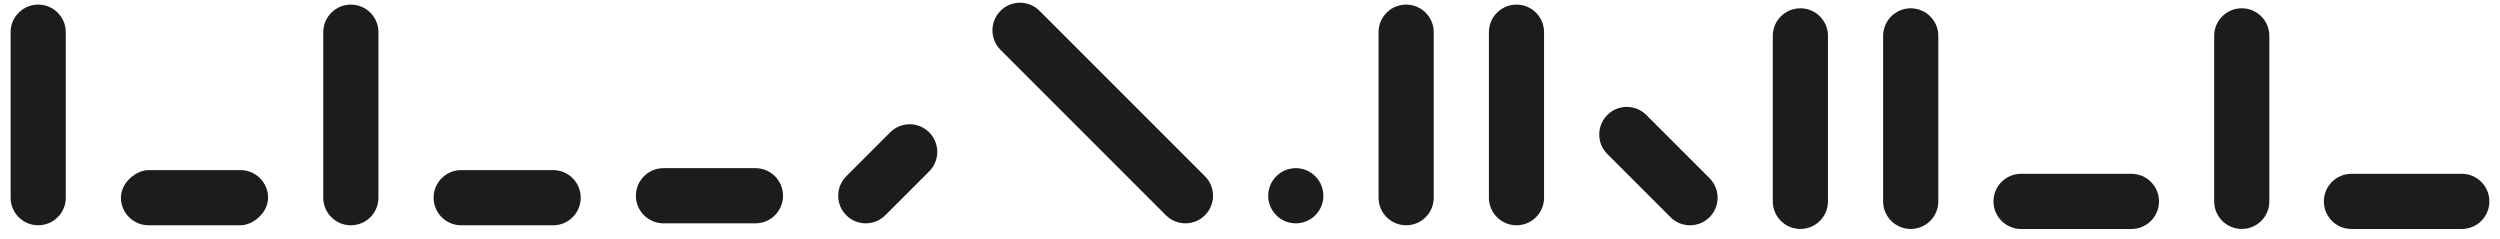
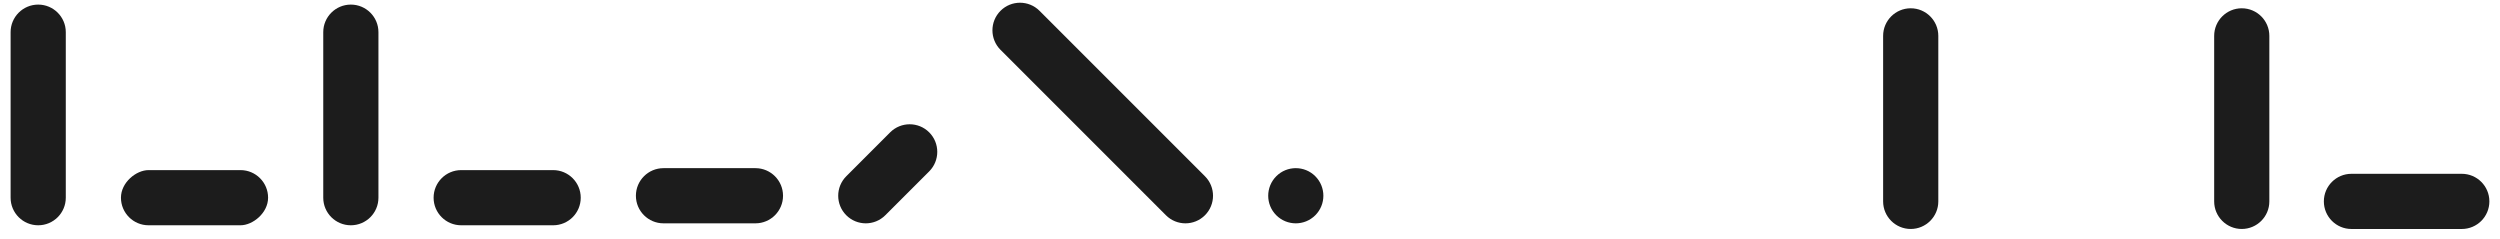
<svg xmlns="http://www.w3.org/2000/svg" width="136" height="13" viewBox="0 0 136 13" fill="none">
  <path d="M0.577 1.75C0.577 0.922 1.249 0.25 2.078 0.25C2.907 0.25 3.579 0.922 3.579 1.75L3.579 10.755C3.579 11.584 2.907 12.255 2.078 12.255C1.249 12.255 0.577 11.584 0.577 10.755L0.577 1.75Z" fill="#1C1C1C" />
  <rect x="14.584" y="9.254" width="3.001" height="8.004" rx="1.501" transform="rotate(90 14.584 9.254)" fill="#1C1C1C" />
  <path d="M17.585 1.75C17.585 0.922 18.257 0.25 19.086 0.25C19.915 0.25 20.587 0.922 20.587 1.75V10.755C20.587 11.584 19.915 12.255 19.086 12.255C18.257 12.255 17.585 11.584 17.585 10.755V1.75Z" fill="#1C1C1C" />
  <path d="M30.091 9.254C30.92 9.254 31.592 9.926 31.592 10.755C31.592 11.584 30.92 12.255 30.091 12.255L25.089 12.255C24.26 12.255 23.588 11.584 23.588 10.755C23.588 9.926 24.26 9.254 25.089 9.254L30.091 9.254Z" fill="#1C1C1C" />
  <path d="M41.096 9.148C41.925 9.148 42.597 9.82 42.597 10.649C42.597 11.477 41.925 12.149 41.096 12.149L36.094 12.149C35.265 12.149 34.593 11.477 34.593 10.649C34.593 9.82 35.265 9.148 36.094 9.148L41.096 9.148Z" fill="#1C1C1C" />
  <path d="M54.428 2.711C53.842 2.125 53.842 1.174 54.428 0.588C55.014 0.002 55.964 0.002 56.55 0.588L65.549 9.588C66.135 10.174 66.135 11.124 65.549 11.71C64.963 12.296 64.013 12.296 63.427 11.71L54.428 2.711Z" fill="#1C1C1C" />
  <path d="M71.552 11.71C72.138 11.124 72.138 10.174 71.552 9.587C70.966 9.001 70.016 9.001 69.43 9.587C68.844 10.174 68.844 11.124 69.43 11.71C70.016 12.296 70.966 12.296 71.552 11.71Z" fill="#1C1C1C" />
-   <path d="M74.993 1.75C74.993 0.922 75.665 0.25 76.494 0.25C77.323 0.25 77.995 0.922 77.995 1.75V10.755C77.995 11.584 77.323 12.255 76.494 12.255C75.665 12.255 74.993 11.584 74.993 10.755V1.75Z" fill="#1C1C1C" />
-   <path d="M87.438 8.378C86.852 7.792 86.852 6.842 87.438 6.255C88.024 5.669 88.974 5.669 89.56 6.255L92.999 9.694C93.585 10.28 93.585 11.23 92.999 11.816C92.412 12.402 91.462 12.402 90.876 11.816L87.438 8.378Z" fill="#1C1C1C" />
-   <path d="M80.996 1.75C80.996 0.922 81.668 0.25 82.496 0.25C83.325 0.25 83.997 0.922 83.997 1.75V10.755C83.997 11.584 83.325 12.255 82.496 12.255C81.668 12.255 80.996 11.584 80.996 10.755V1.75Z" fill="#1C1C1C" />
-   <path d="M96.439 1.952C96.439 1.123 97.111 0.451 97.94 0.451C98.769 0.451 99.441 1.123 99.441 1.952V10.956C99.441 11.784 98.769 12.456 97.94 12.456C97.111 12.456 96.439 11.784 96.439 10.956V1.952Z" fill="#1C1C1C" />
  <path d="M102.442 1.952C102.442 1.123 103.114 0.451 103.943 0.451C104.772 0.451 105.444 1.123 105.444 1.952V10.956C105.444 11.784 104.772 12.456 103.943 12.456C103.114 12.456 102.442 11.784 102.442 10.956V1.952Z" fill="#1C1C1C" />
  <path d="M120.451 1.952C120.451 1.123 121.123 0.451 121.951 0.451C122.78 0.451 123.452 1.123 123.452 1.952V10.956C123.452 11.784 122.78 12.456 121.951 12.456C121.123 12.456 120.451 11.784 120.451 10.956V1.952Z" fill="#1C1C1C" />
  <path d="M133.921 9.455C134.75 9.455 135.422 10.127 135.422 10.956C135.422 11.785 134.75 12.457 133.921 12.457L127.919 12.457C127.09 12.457 126.418 11.785 126.418 10.956C126.418 10.127 127.09 9.455 127.919 9.455L133.921 9.455Z" fill="#1C1C1C" />
-   <path d="M115.949 9.455C116.778 9.455 117.45 10.127 117.45 10.956C117.45 11.785 116.778 12.457 115.949 12.457L109.946 12.457C109.117 12.457 108.445 11.785 108.445 10.956C108.445 10.127 109.117 9.455 109.946 9.455L115.949 9.455Z" fill="#1C1C1C" />
-   <path d="M50.548 9.323C51.134 8.737 51.134 7.786 50.548 7.2C49.962 6.614 49.011 6.614 48.425 7.2L46.038 9.588C45.452 10.174 45.452 11.124 46.038 11.71C46.624 12.296 47.574 12.296 48.16 11.71L50.548 9.323Z" fill="#1C1C1C" />
+   <path d="M50.548 9.323C51.134 8.737 51.134 7.786 50.548 7.2C49.962 6.614 49.011 6.614 48.425 7.2L46.038 9.588C45.452 10.174 45.452 11.124 46.038 11.71C46.624 12.296 47.574 12.296 48.16 11.71Z" fill="#1C1C1C" />
</svg>